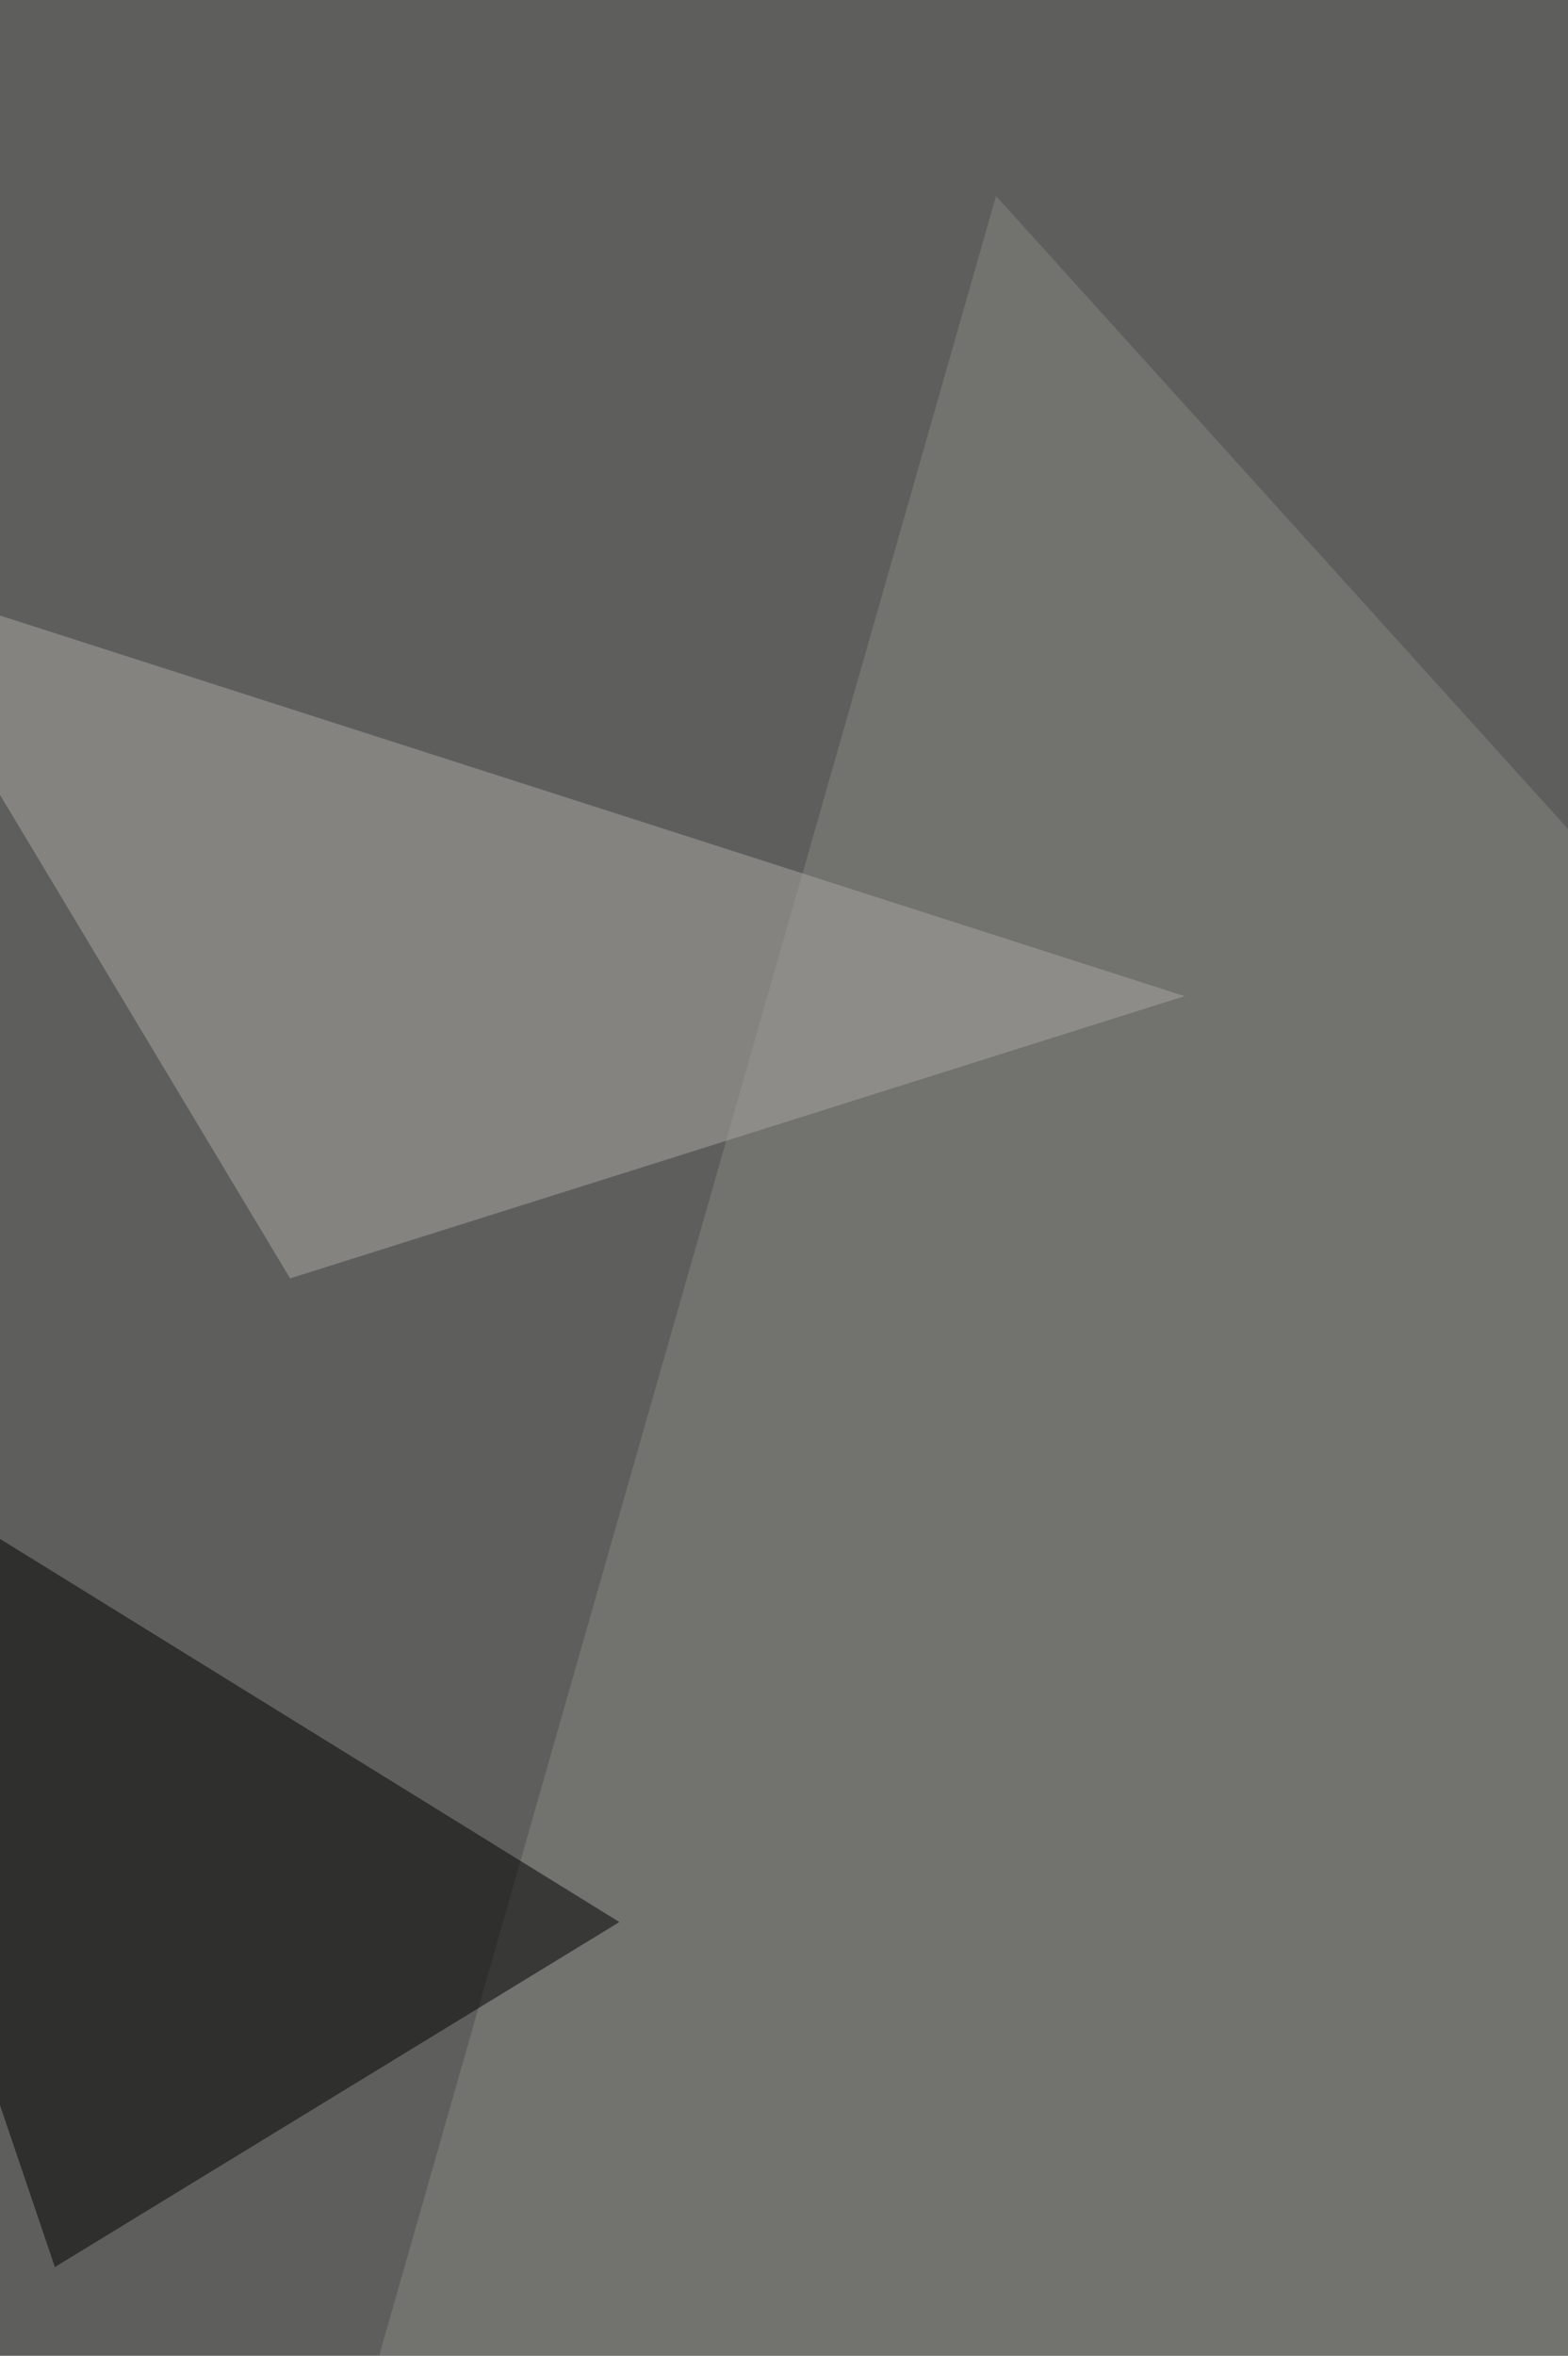
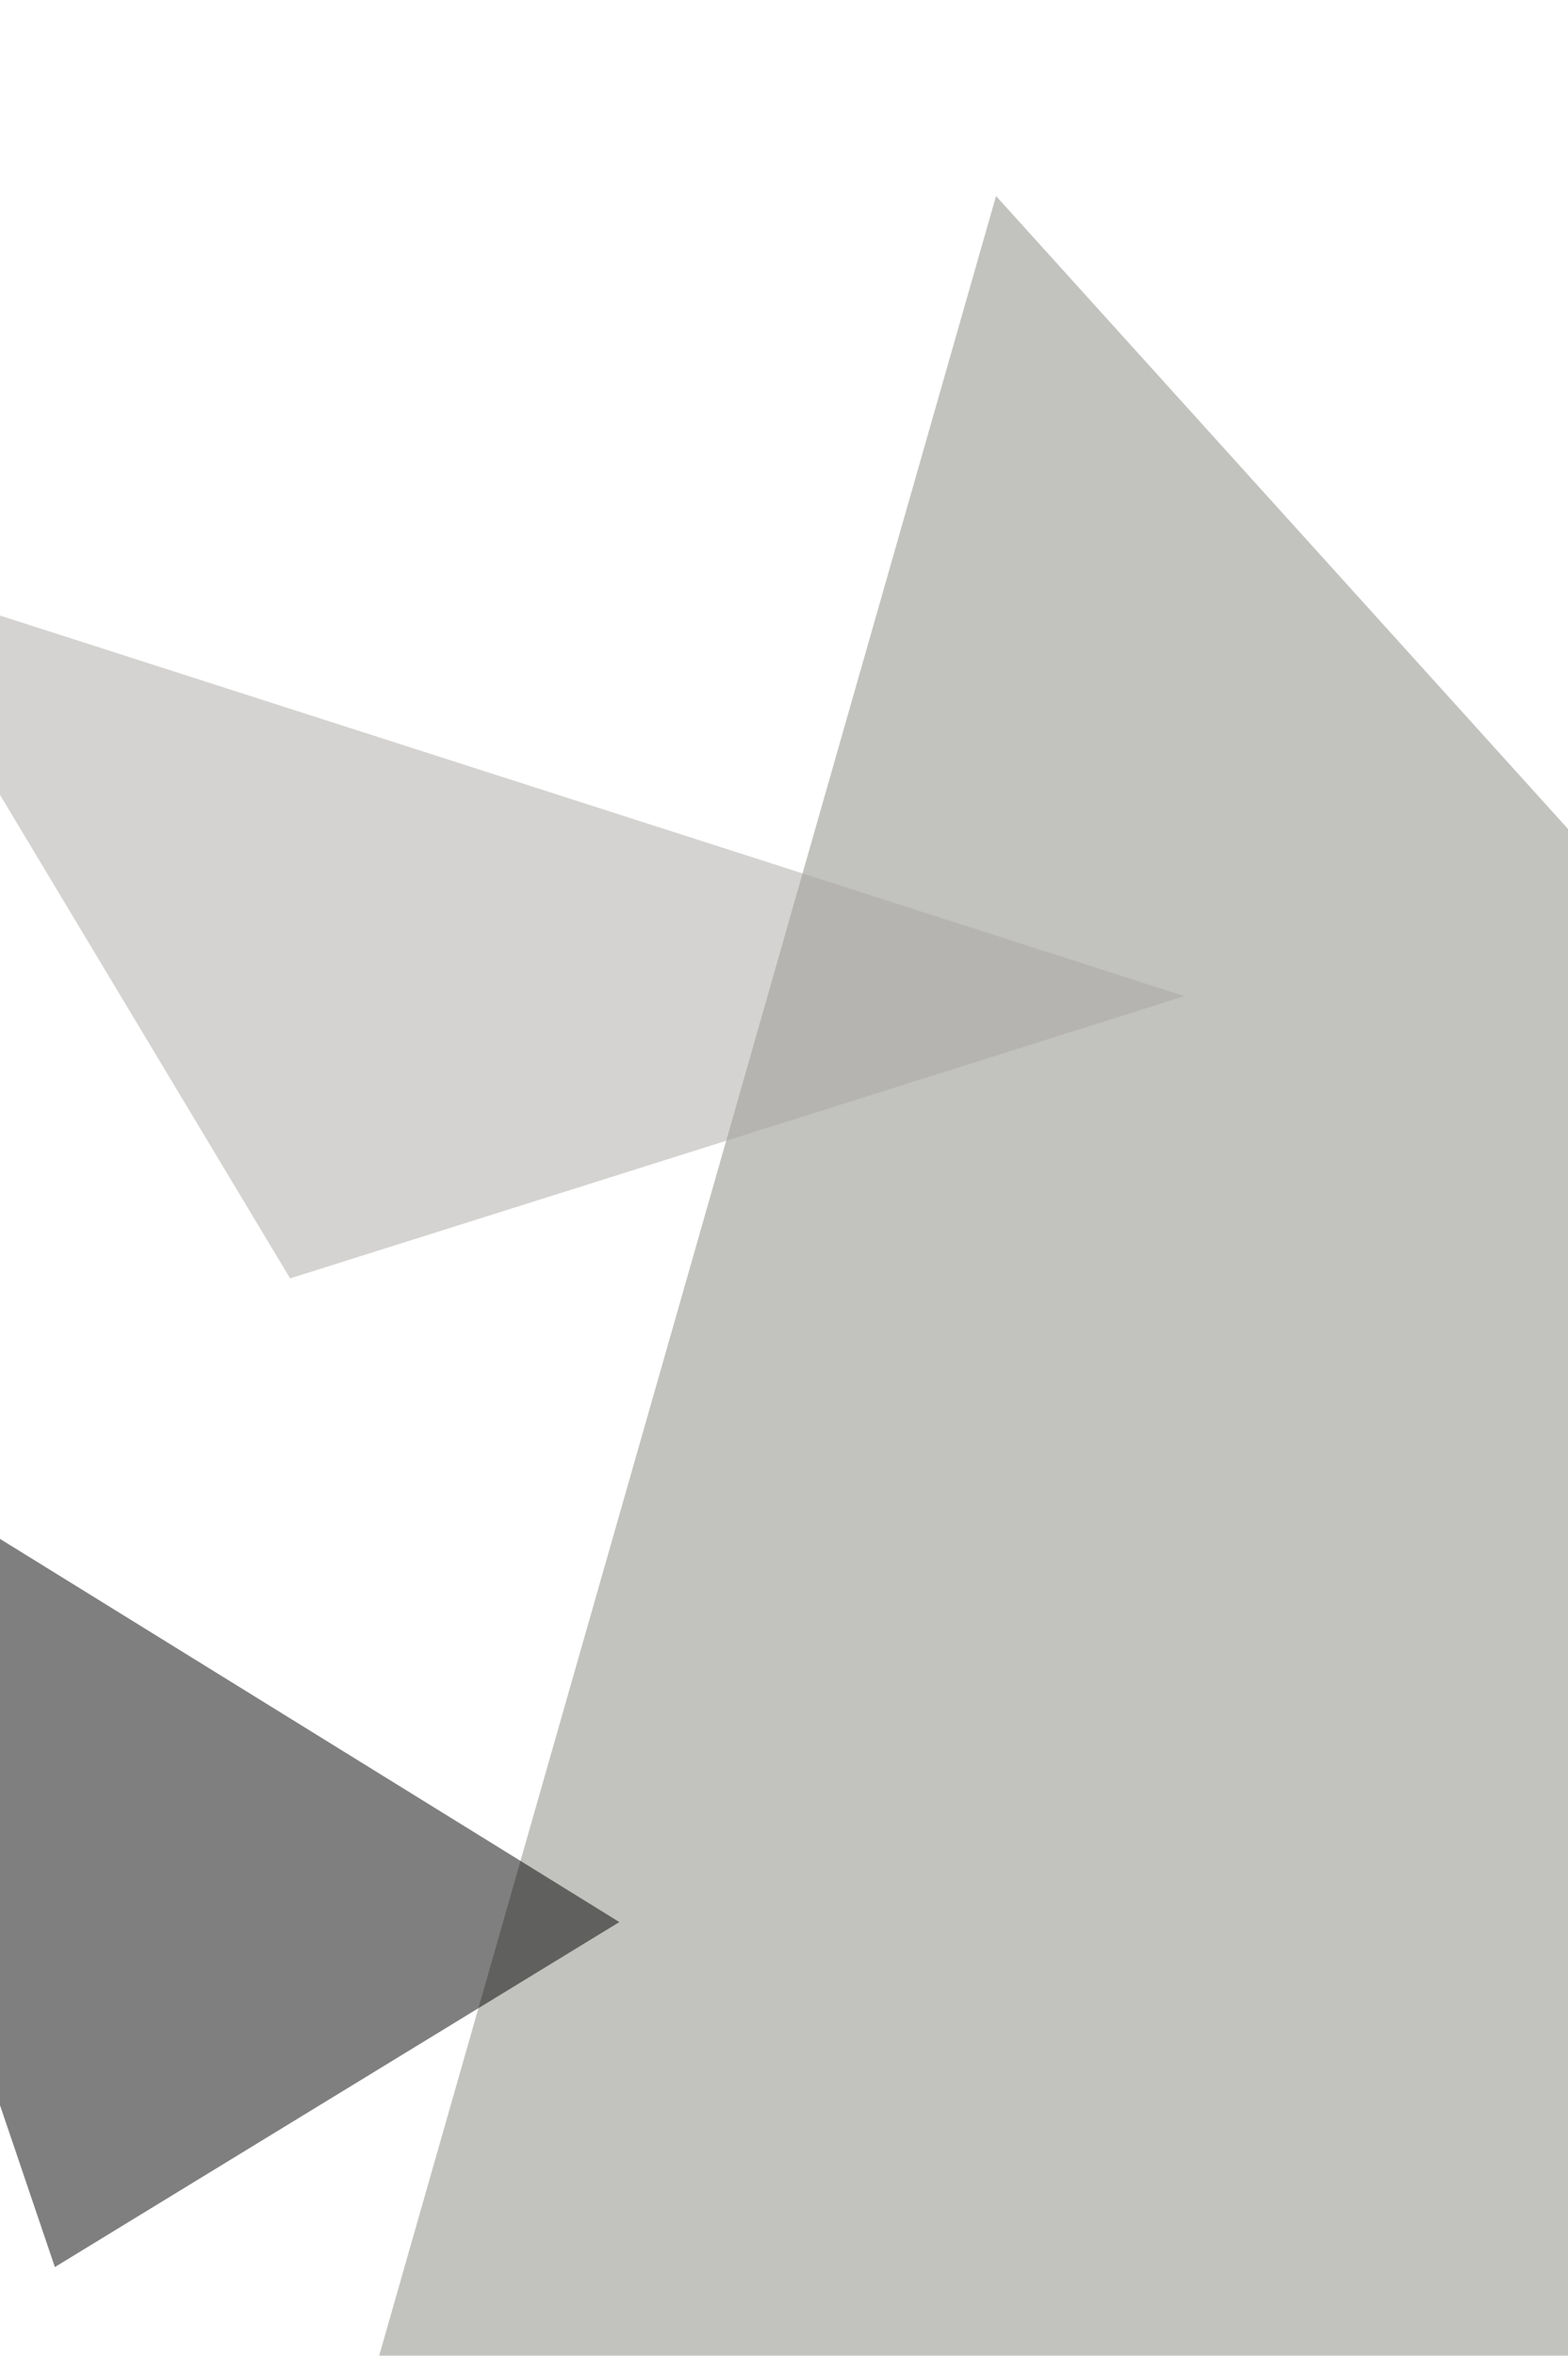
<svg xmlns="http://www.w3.org/2000/svg" width="440" height="661">
  <filter id="a">
    <feGaussianBlur stdDeviation="55" />
  </filter>
-   <rect width="100%" height="100%" fill="#5e5f5d" />
  <g filter="url(#a)">
    <g fill-opacity=".5">
      <path fill="#878681" d="M279.5 55l537.1 594.3-766 207z" />
-       <path fill="#292f34" d="M816.6 1195.2V706.6l-862.8 418.2z" />
+       <path fill="#292f34" d="M816.6 1195.2l-862.8 418.2z" />
      <path d="M15.4 636.1l-83.6-246.5 242 149.7z" />
      <path fill="#aaa8a4" d="M332.4 279.5L-37.4 160.7l118.8 198z" />
    </g>
  </g>
</svg>